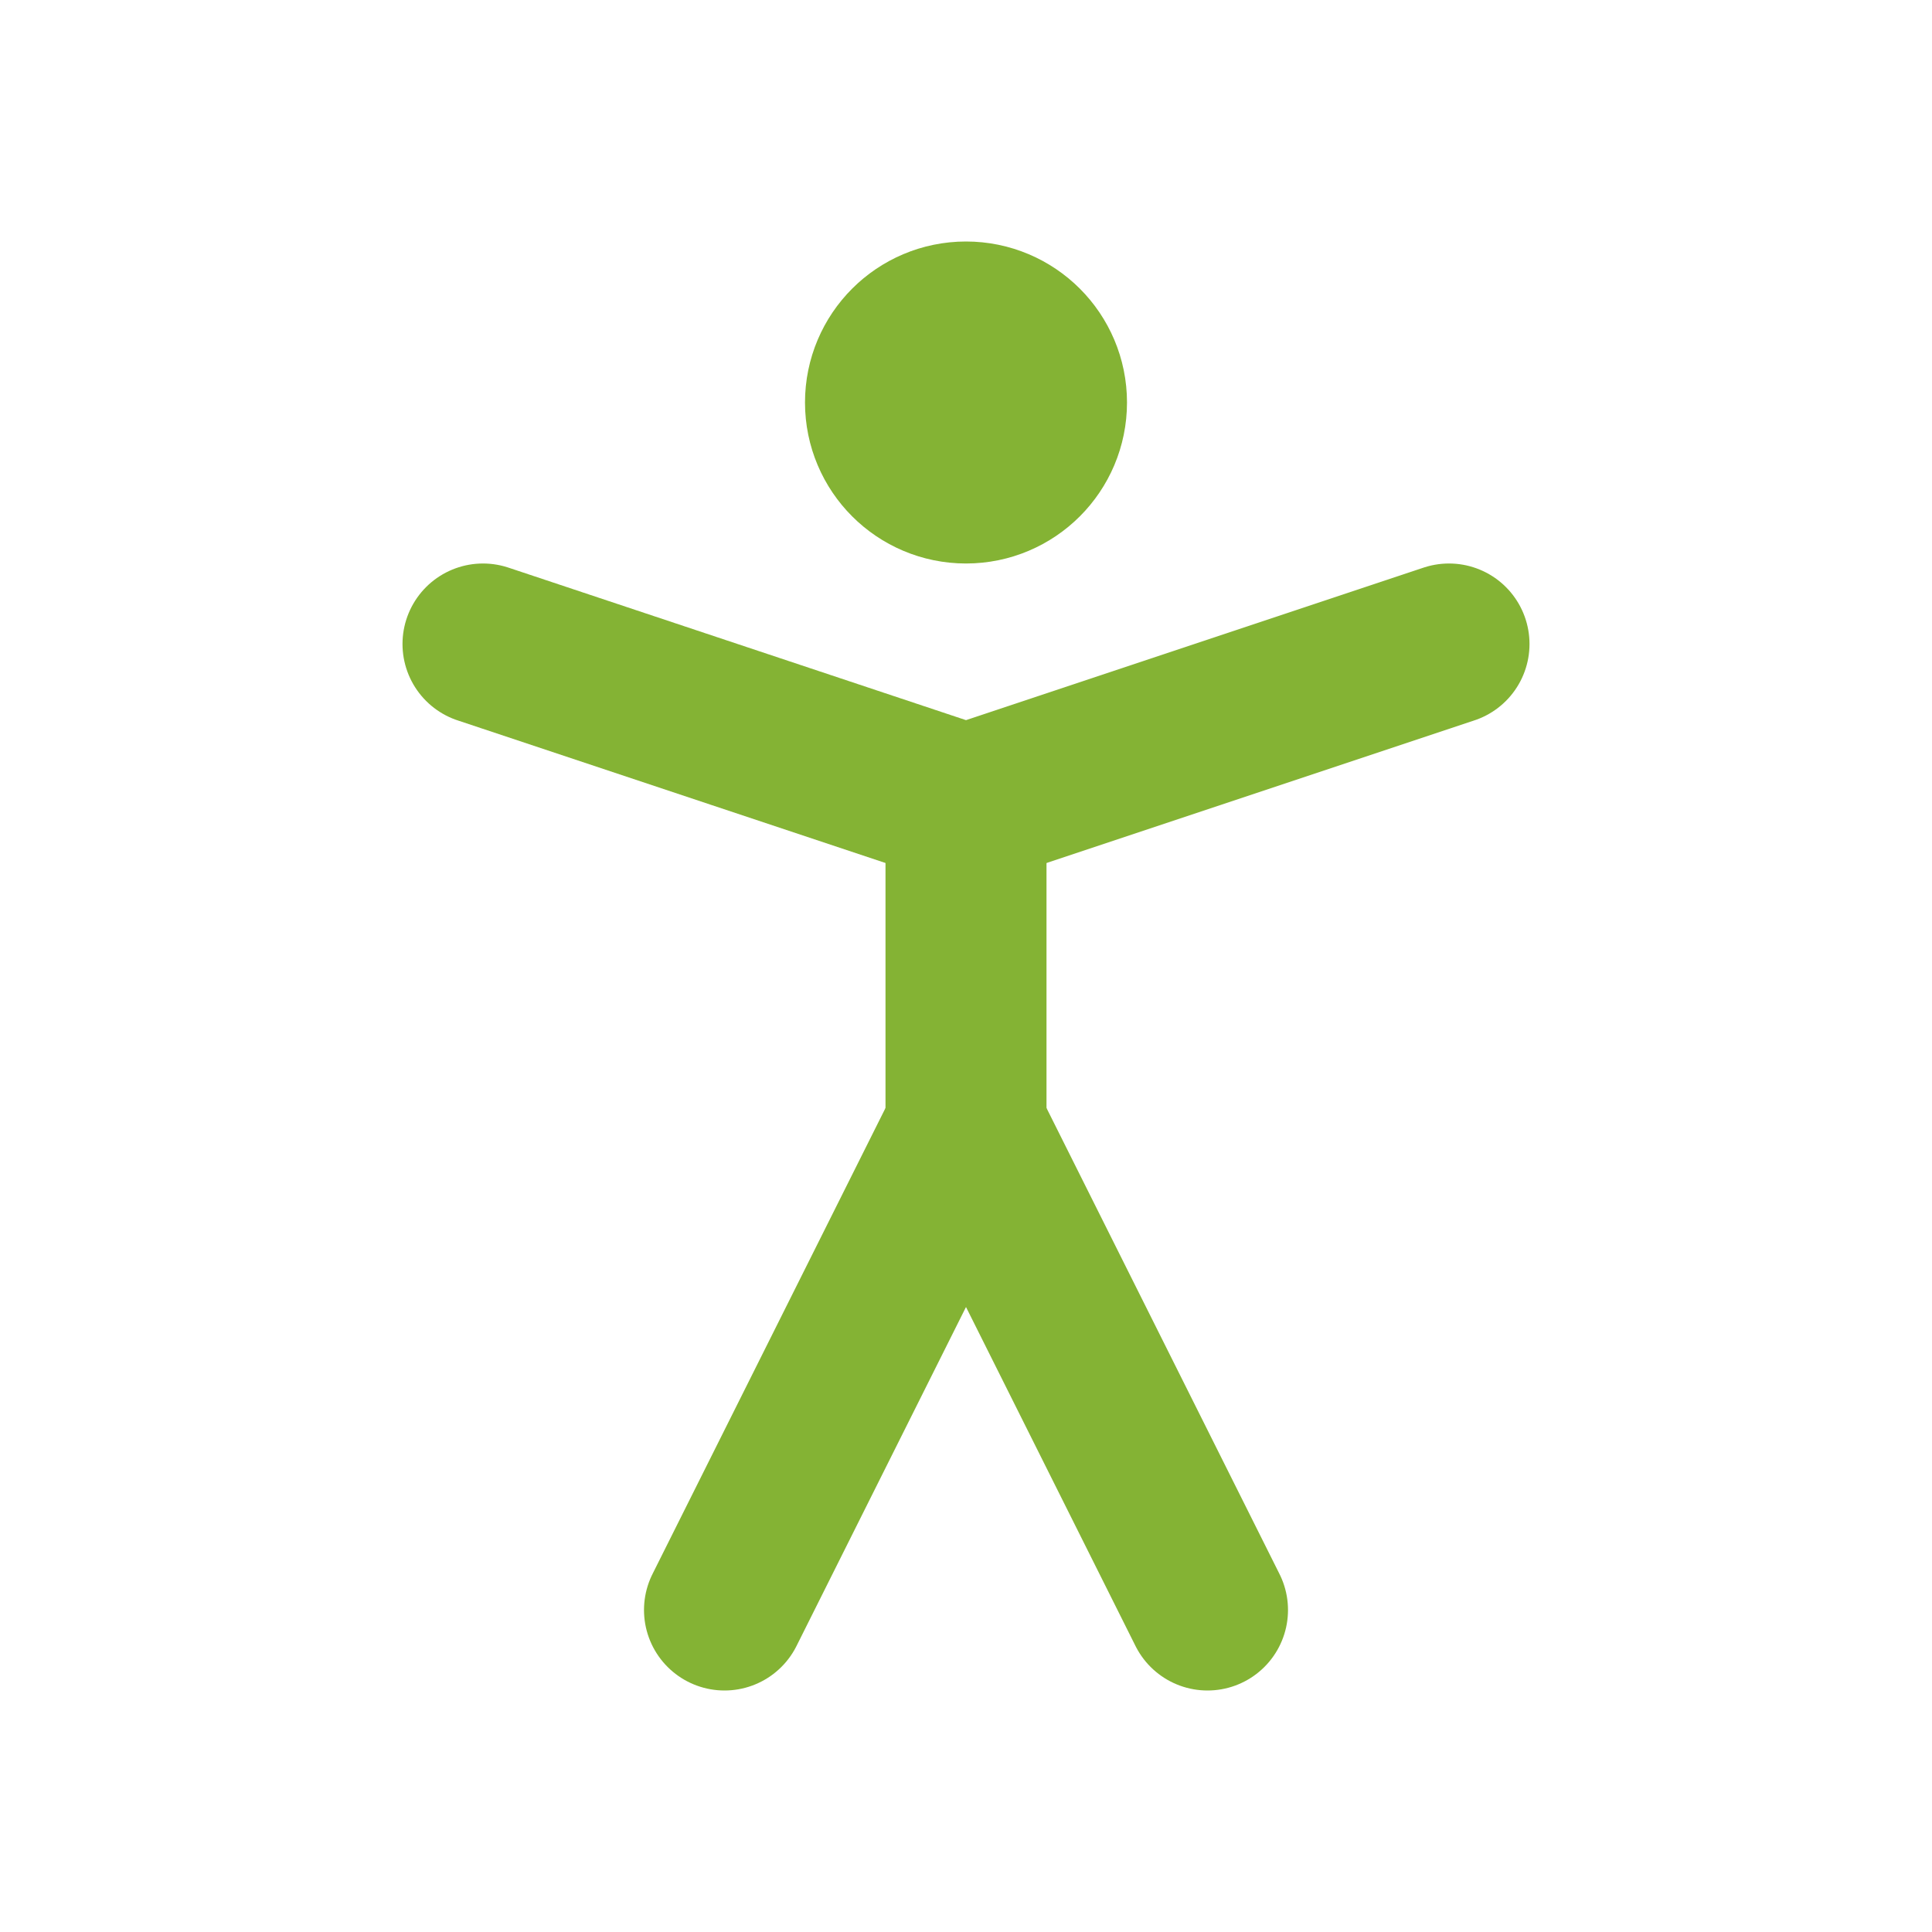
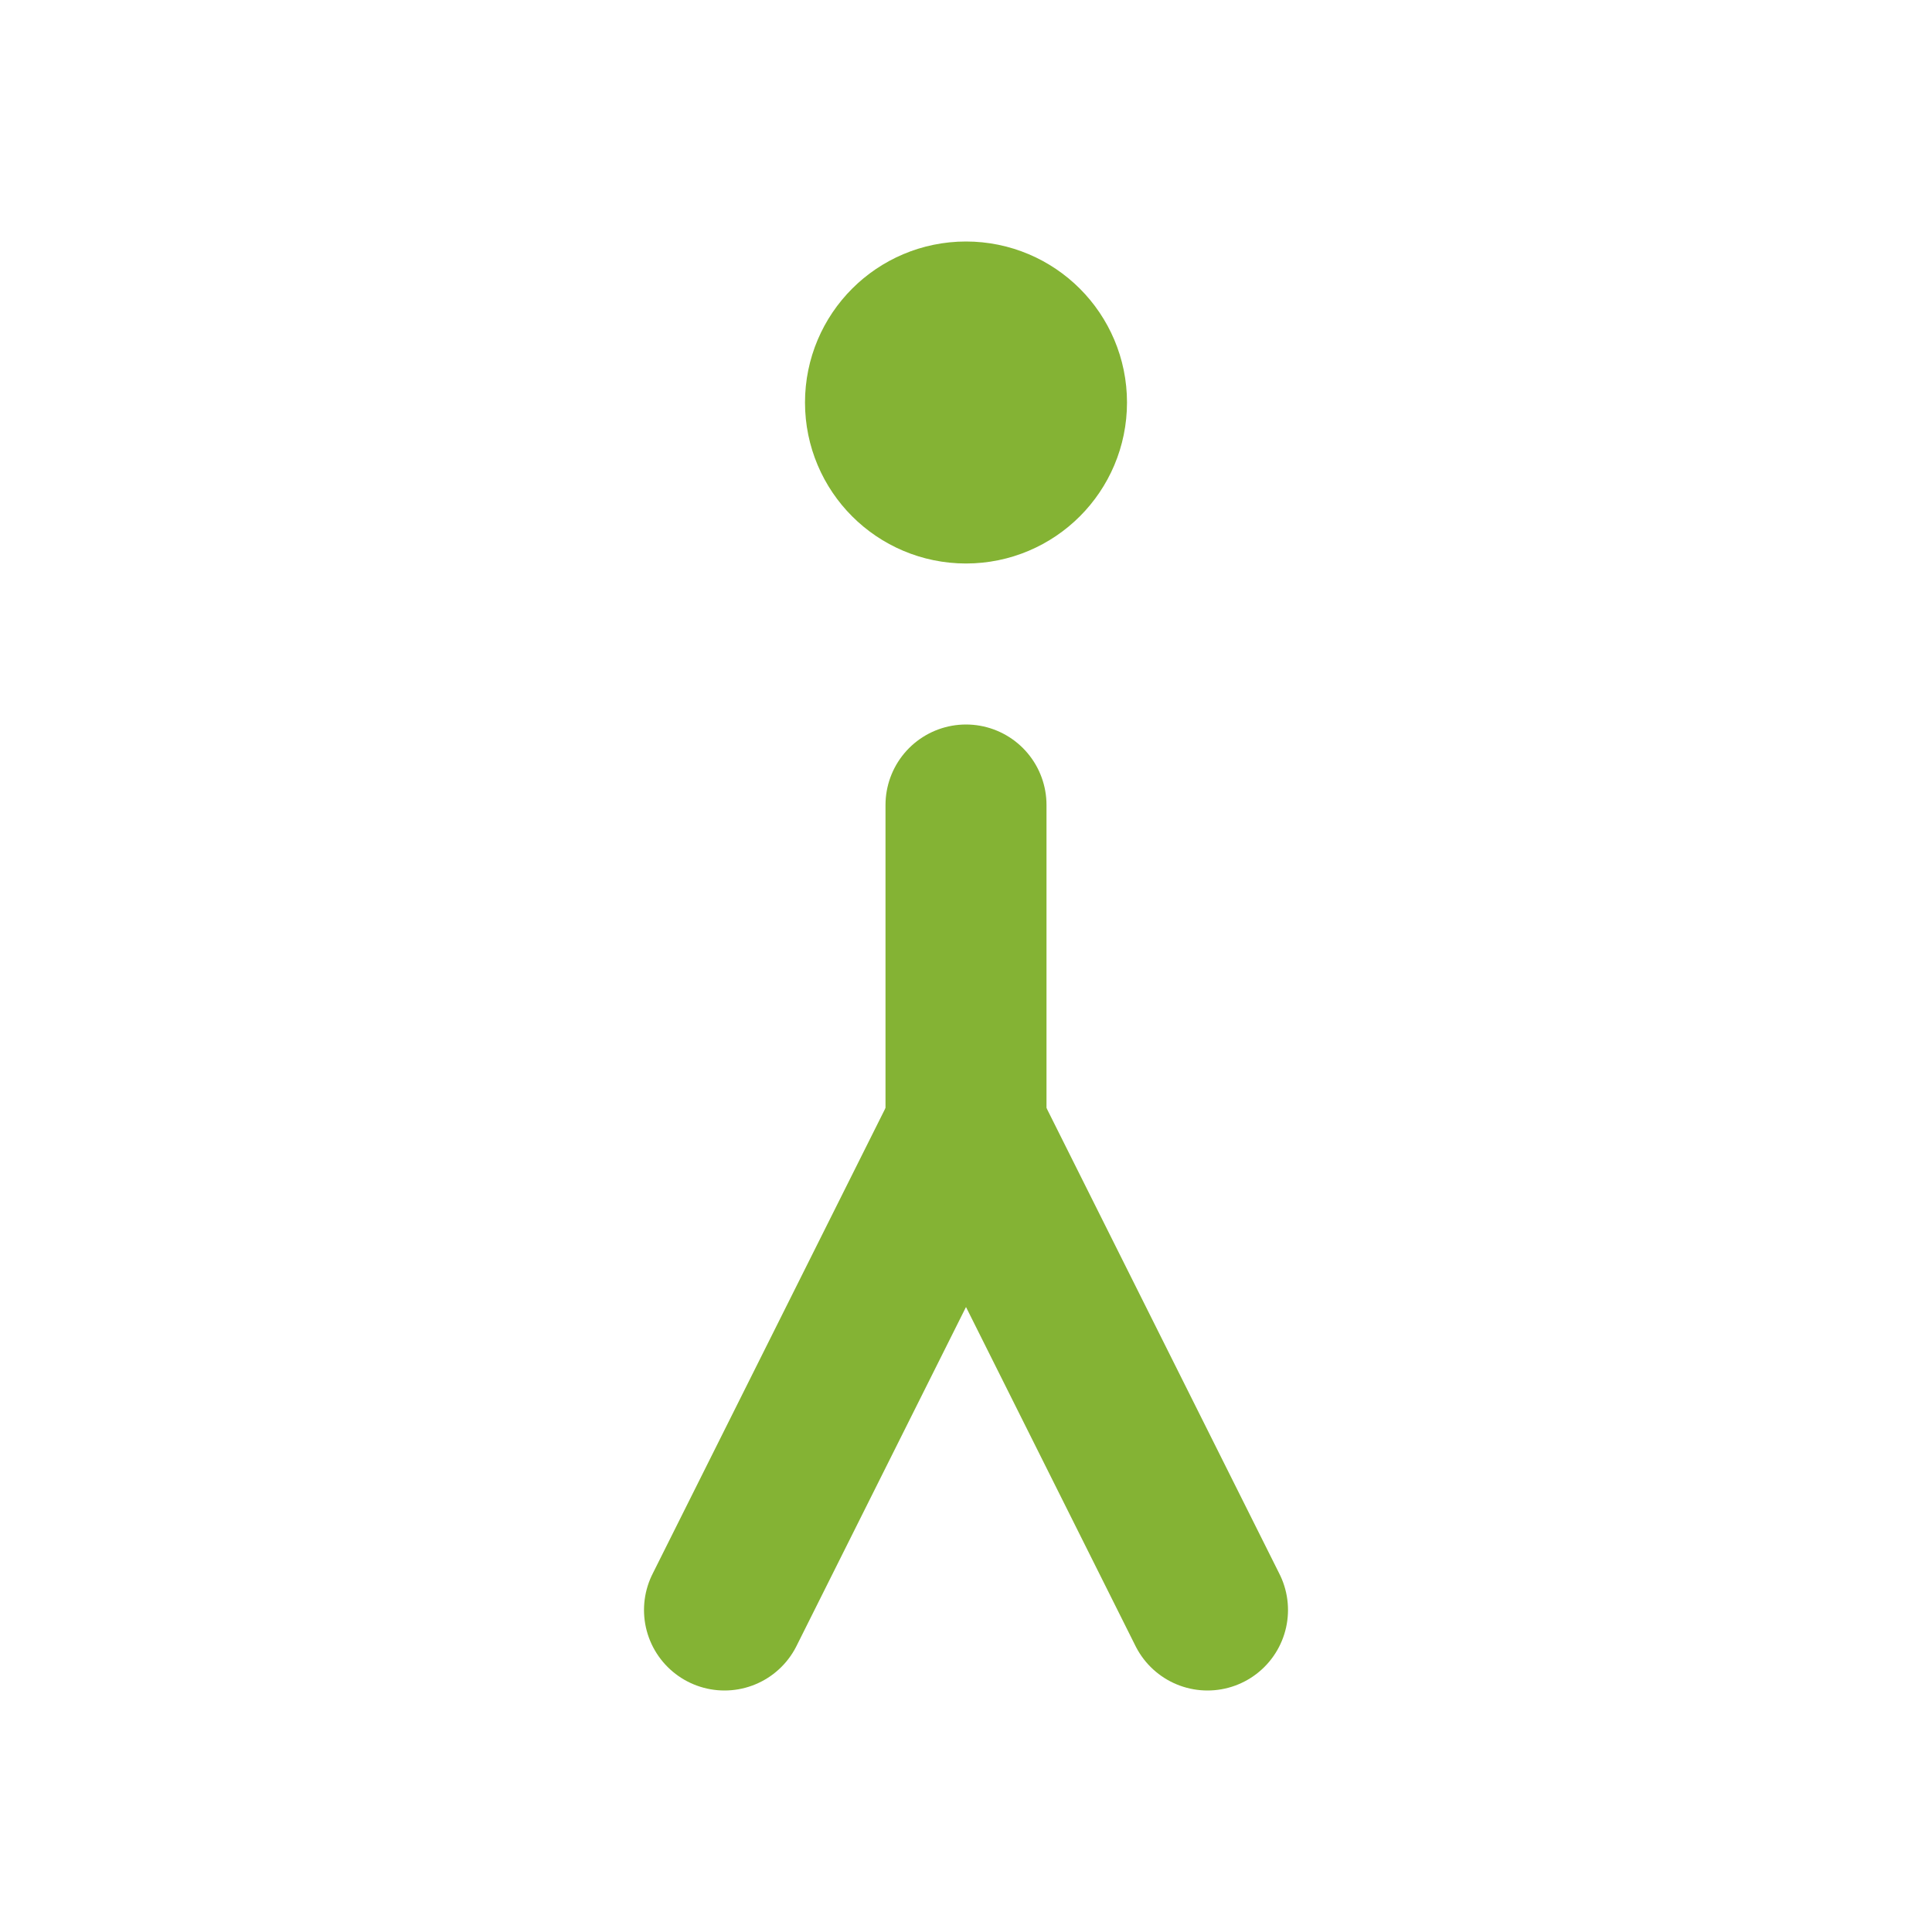
<svg xmlns="http://www.w3.org/2000/svg" width="24" height="24" viewBox="0 0 24 24" fill="none" stroke="#84B334" stroke-width="2" stroke-linecap="round" stroke-linejoin="round" class="lucide lucide-person-standing-icon lucide-person-standing">
  <circle cx="12" cy="5" r="1" />
  <path d="m9 20 3-6 3 6" />
-   <path d="m6 8 6 2 6-2" />
  <path d="M12 10v4" />
</svg>